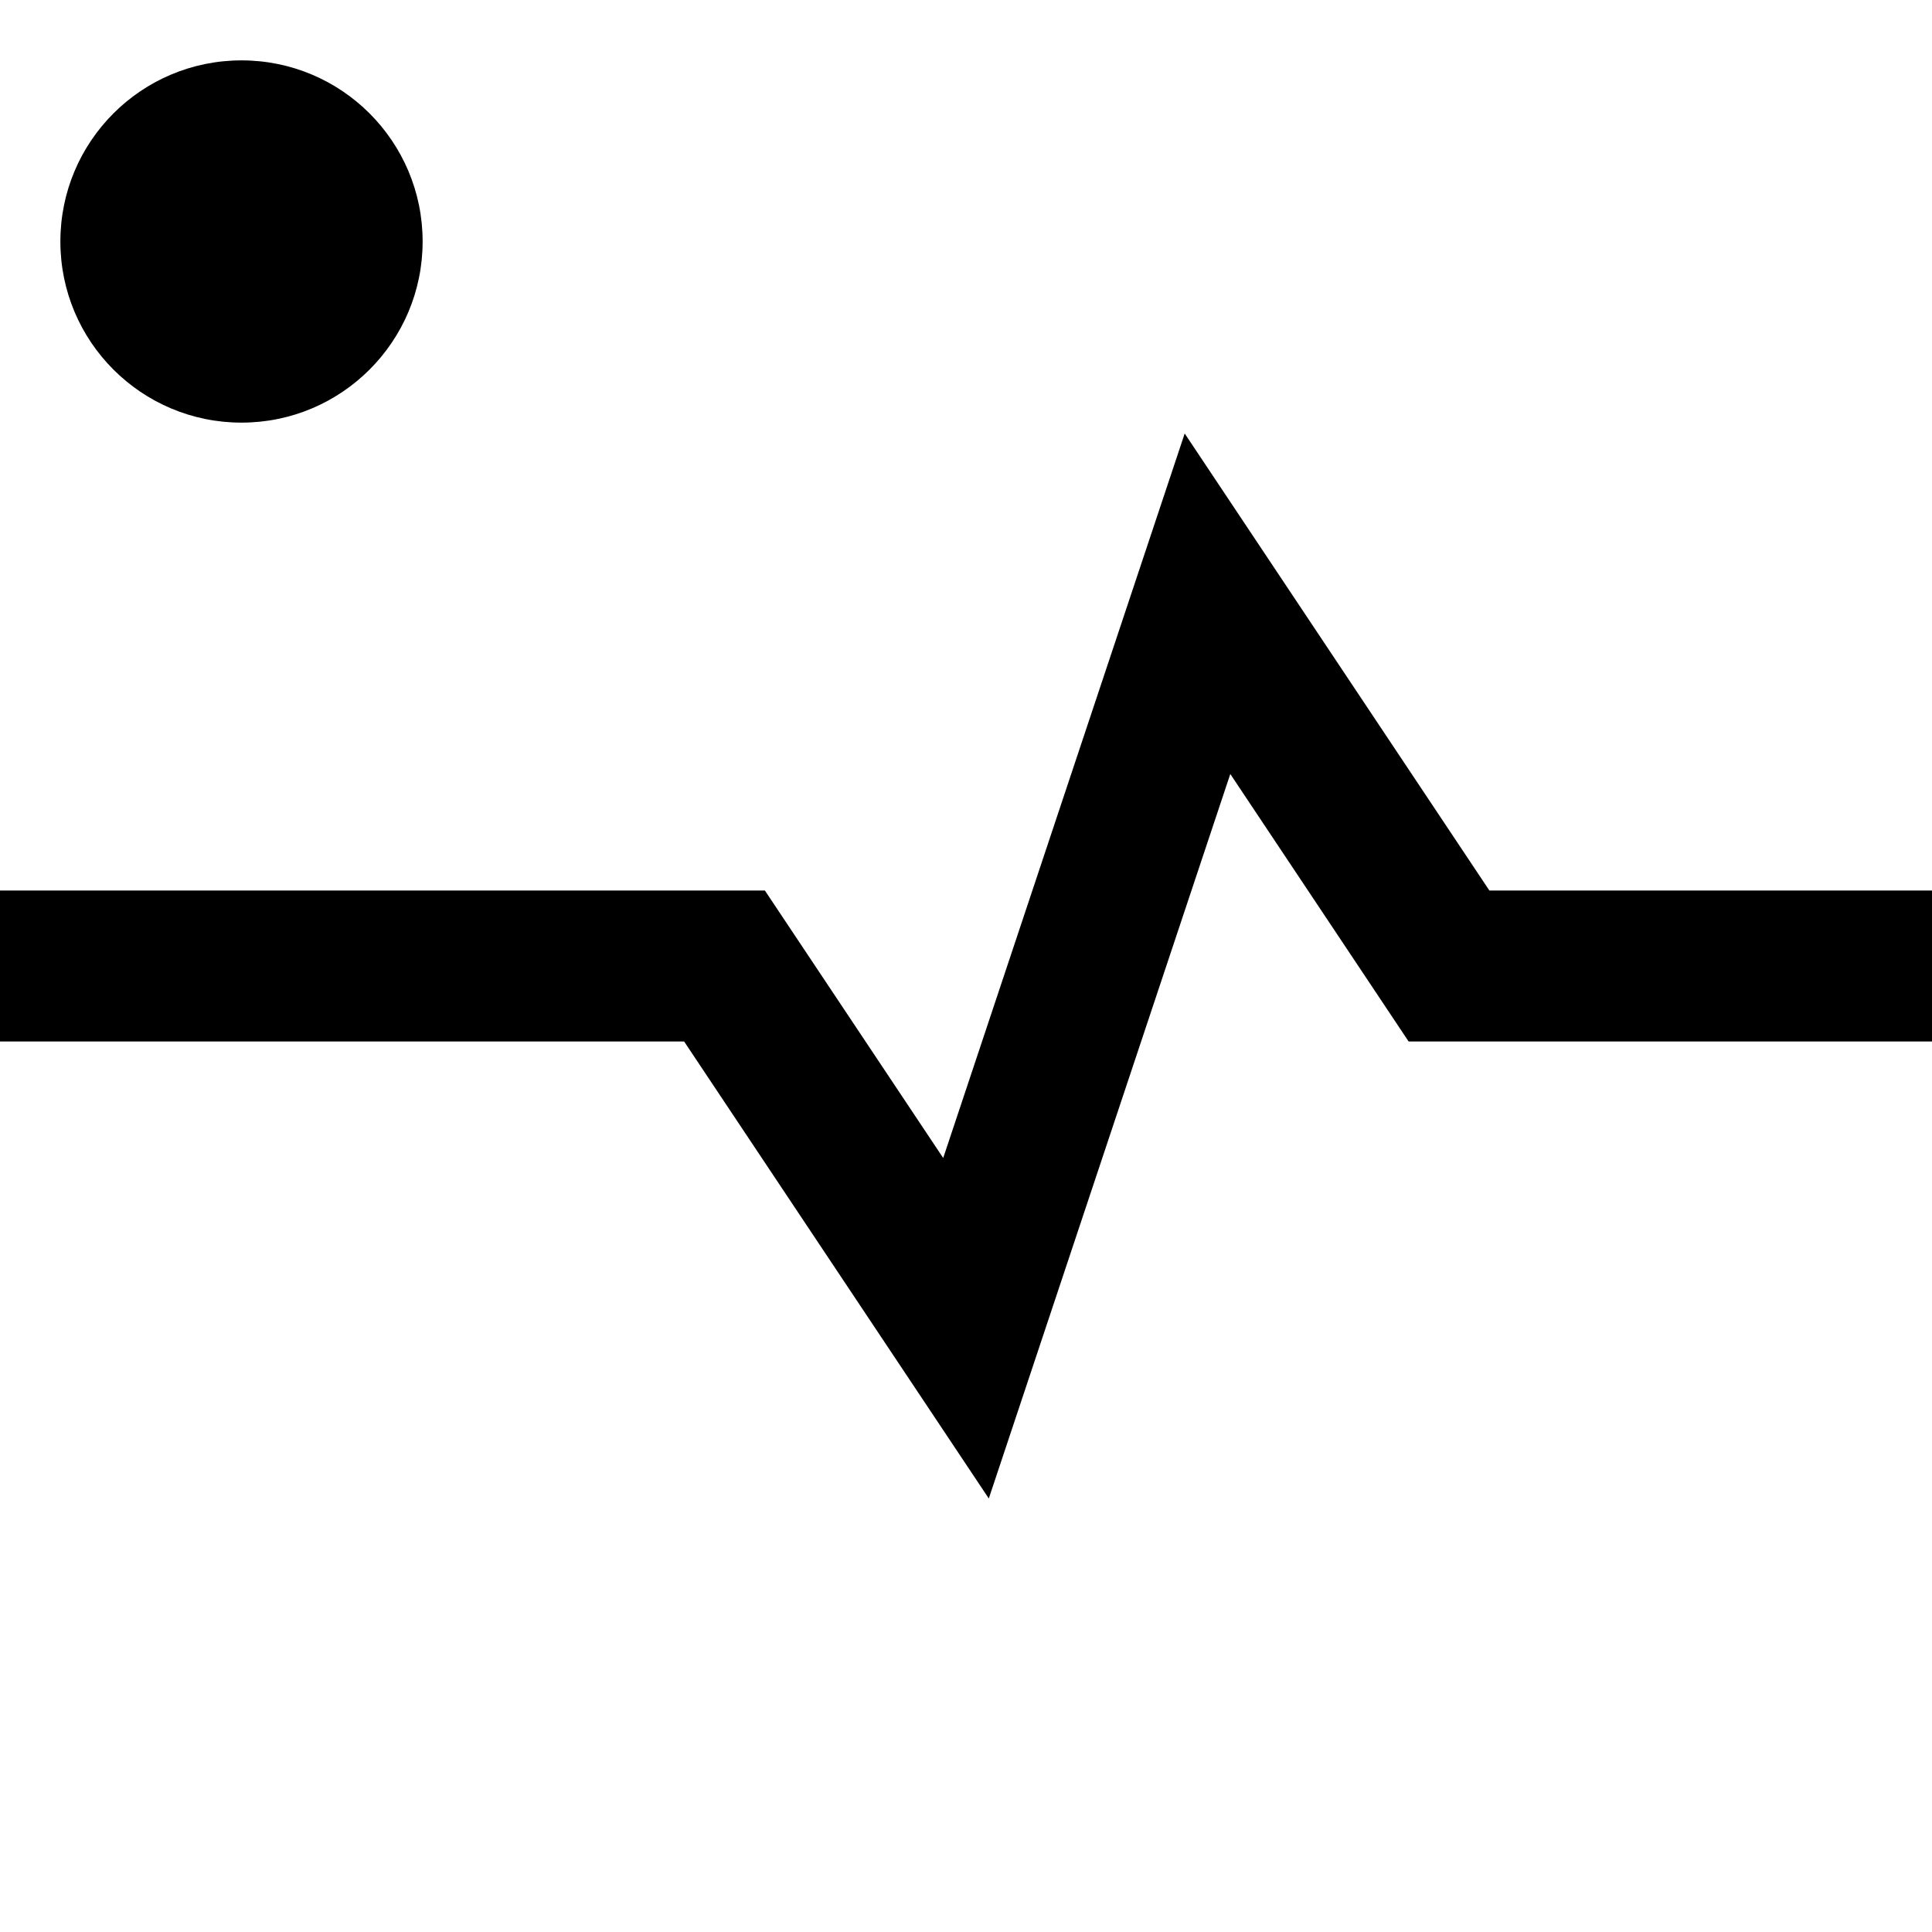
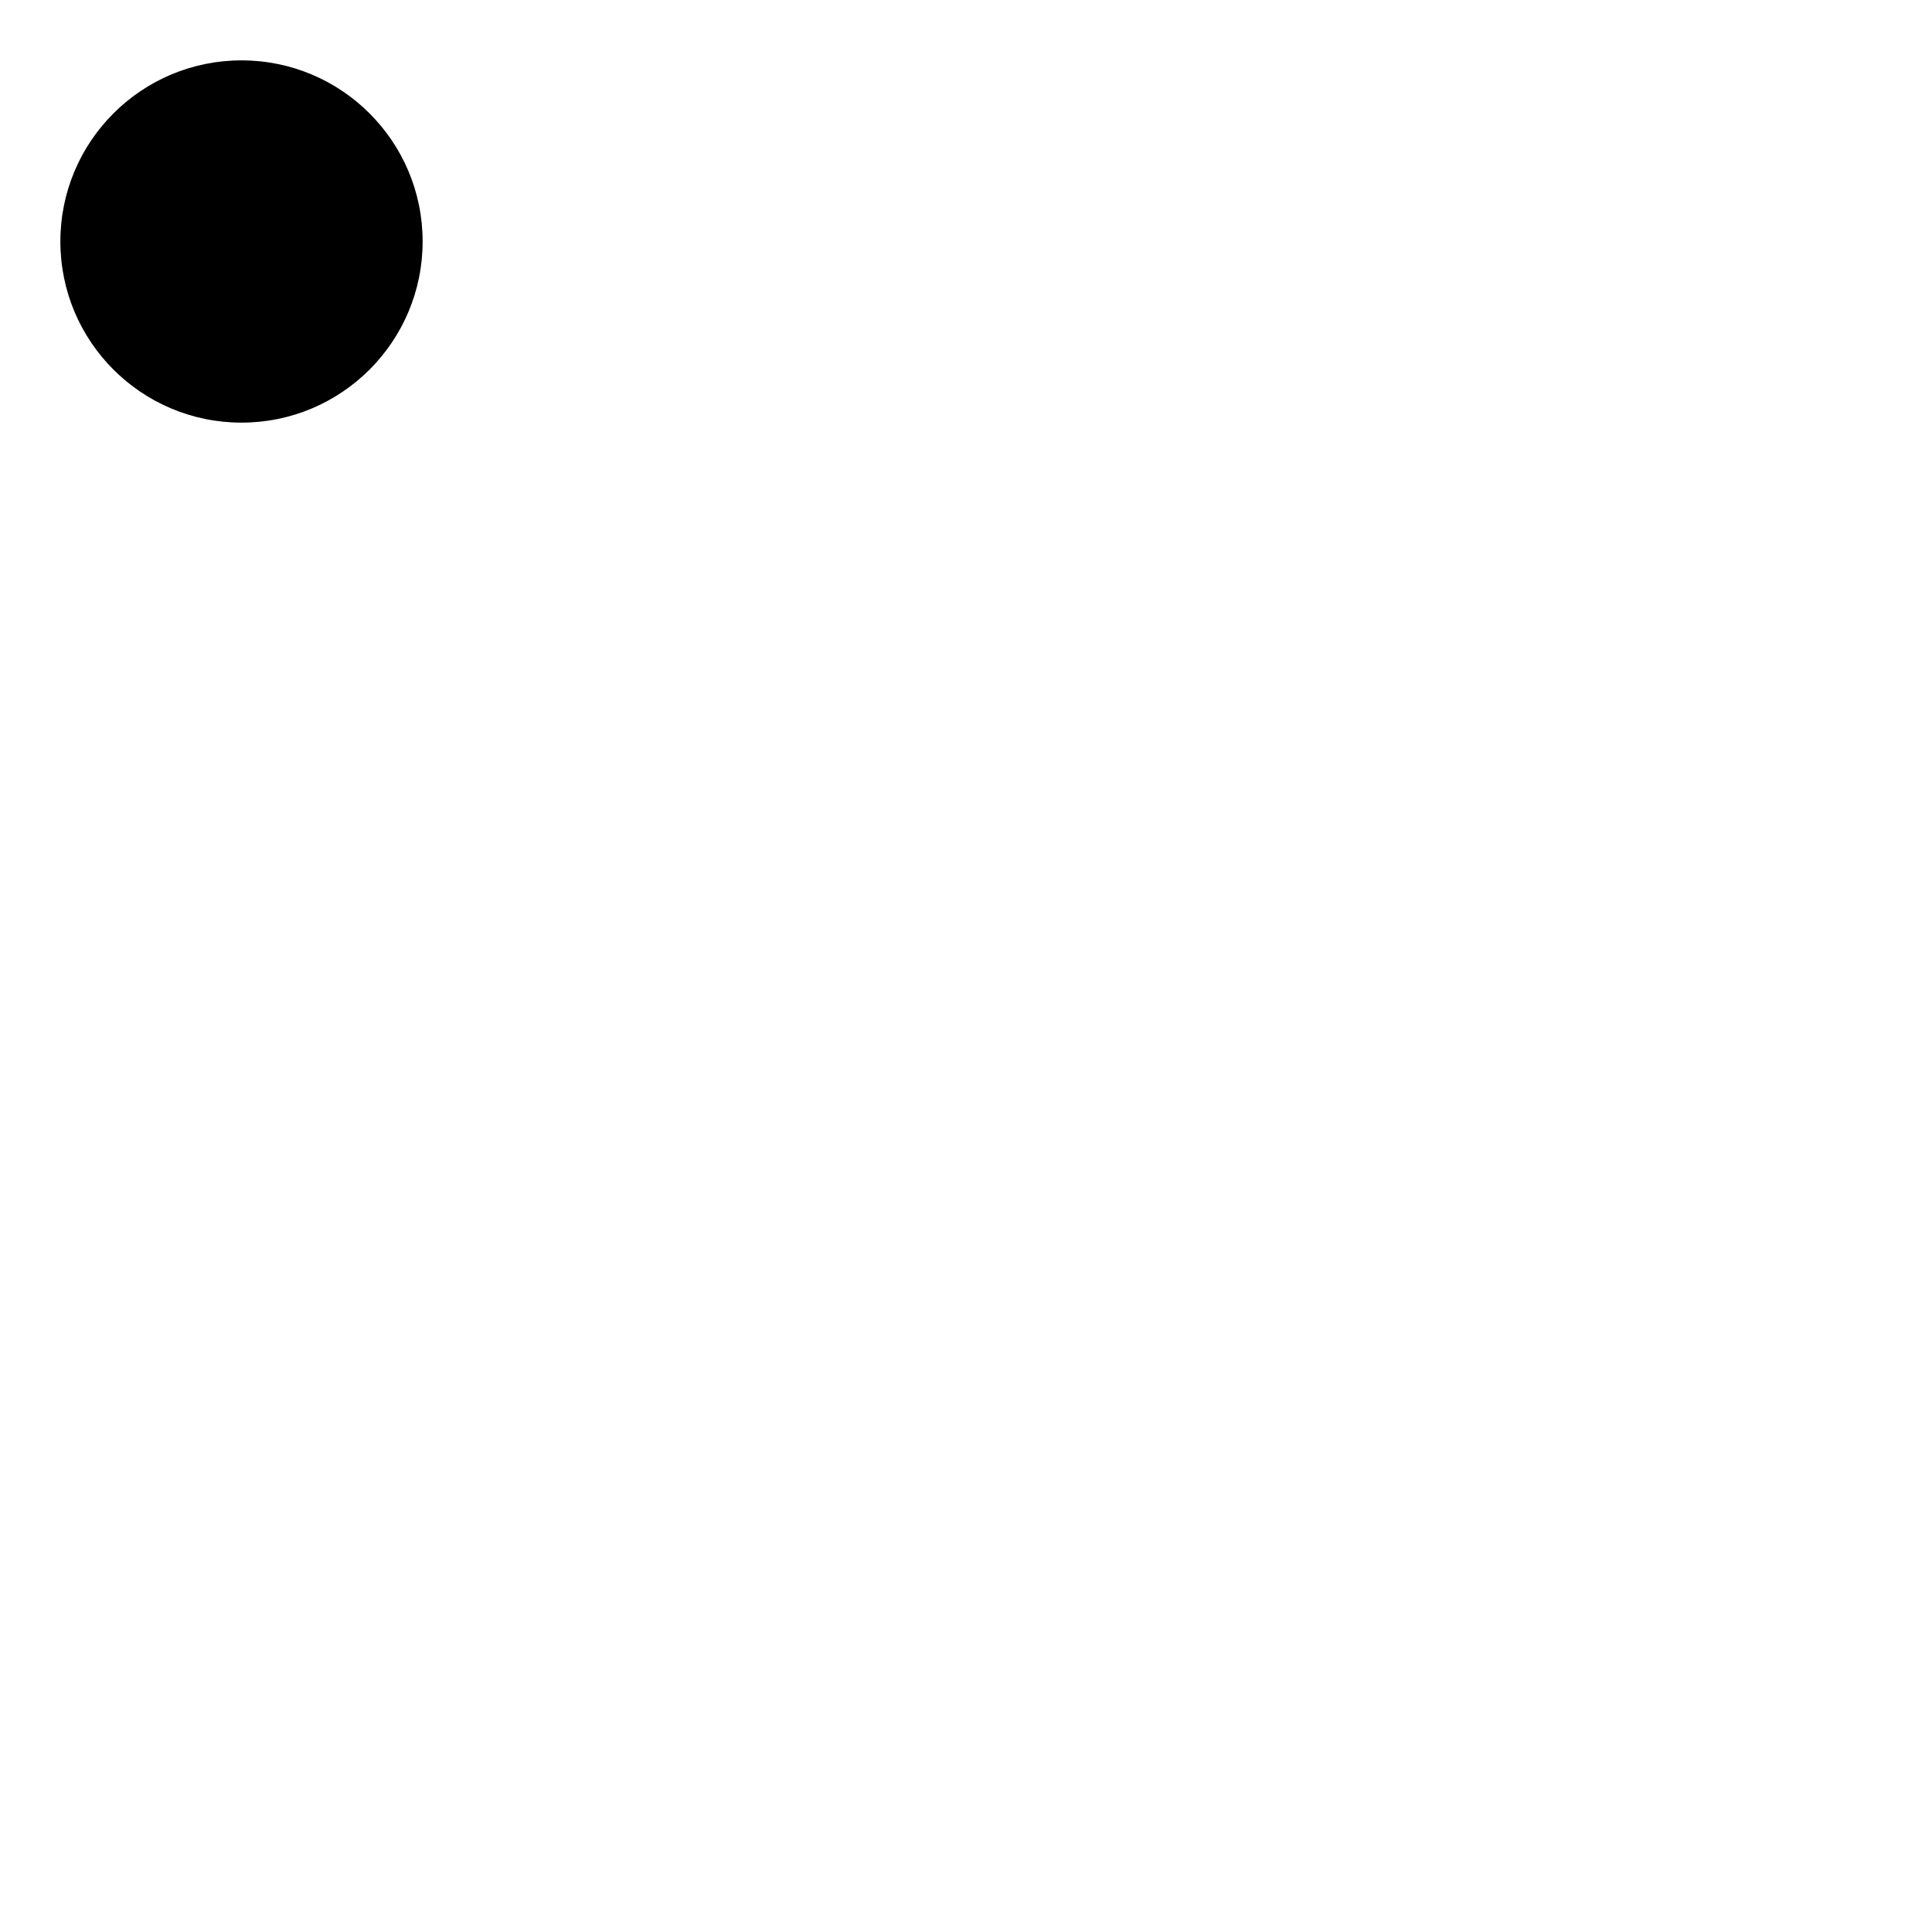
<svg xmlns="http://www.w3.org/2000/svg" viewBox="0 0 32 32">
  <circle cx="4" cy="4" r="3" />
-   <polyline fill="none" stroke="currentColor" stroke-width="2.5" points="0,16 12,16 16,22 20,10 24,16 32,16" />
</svg>